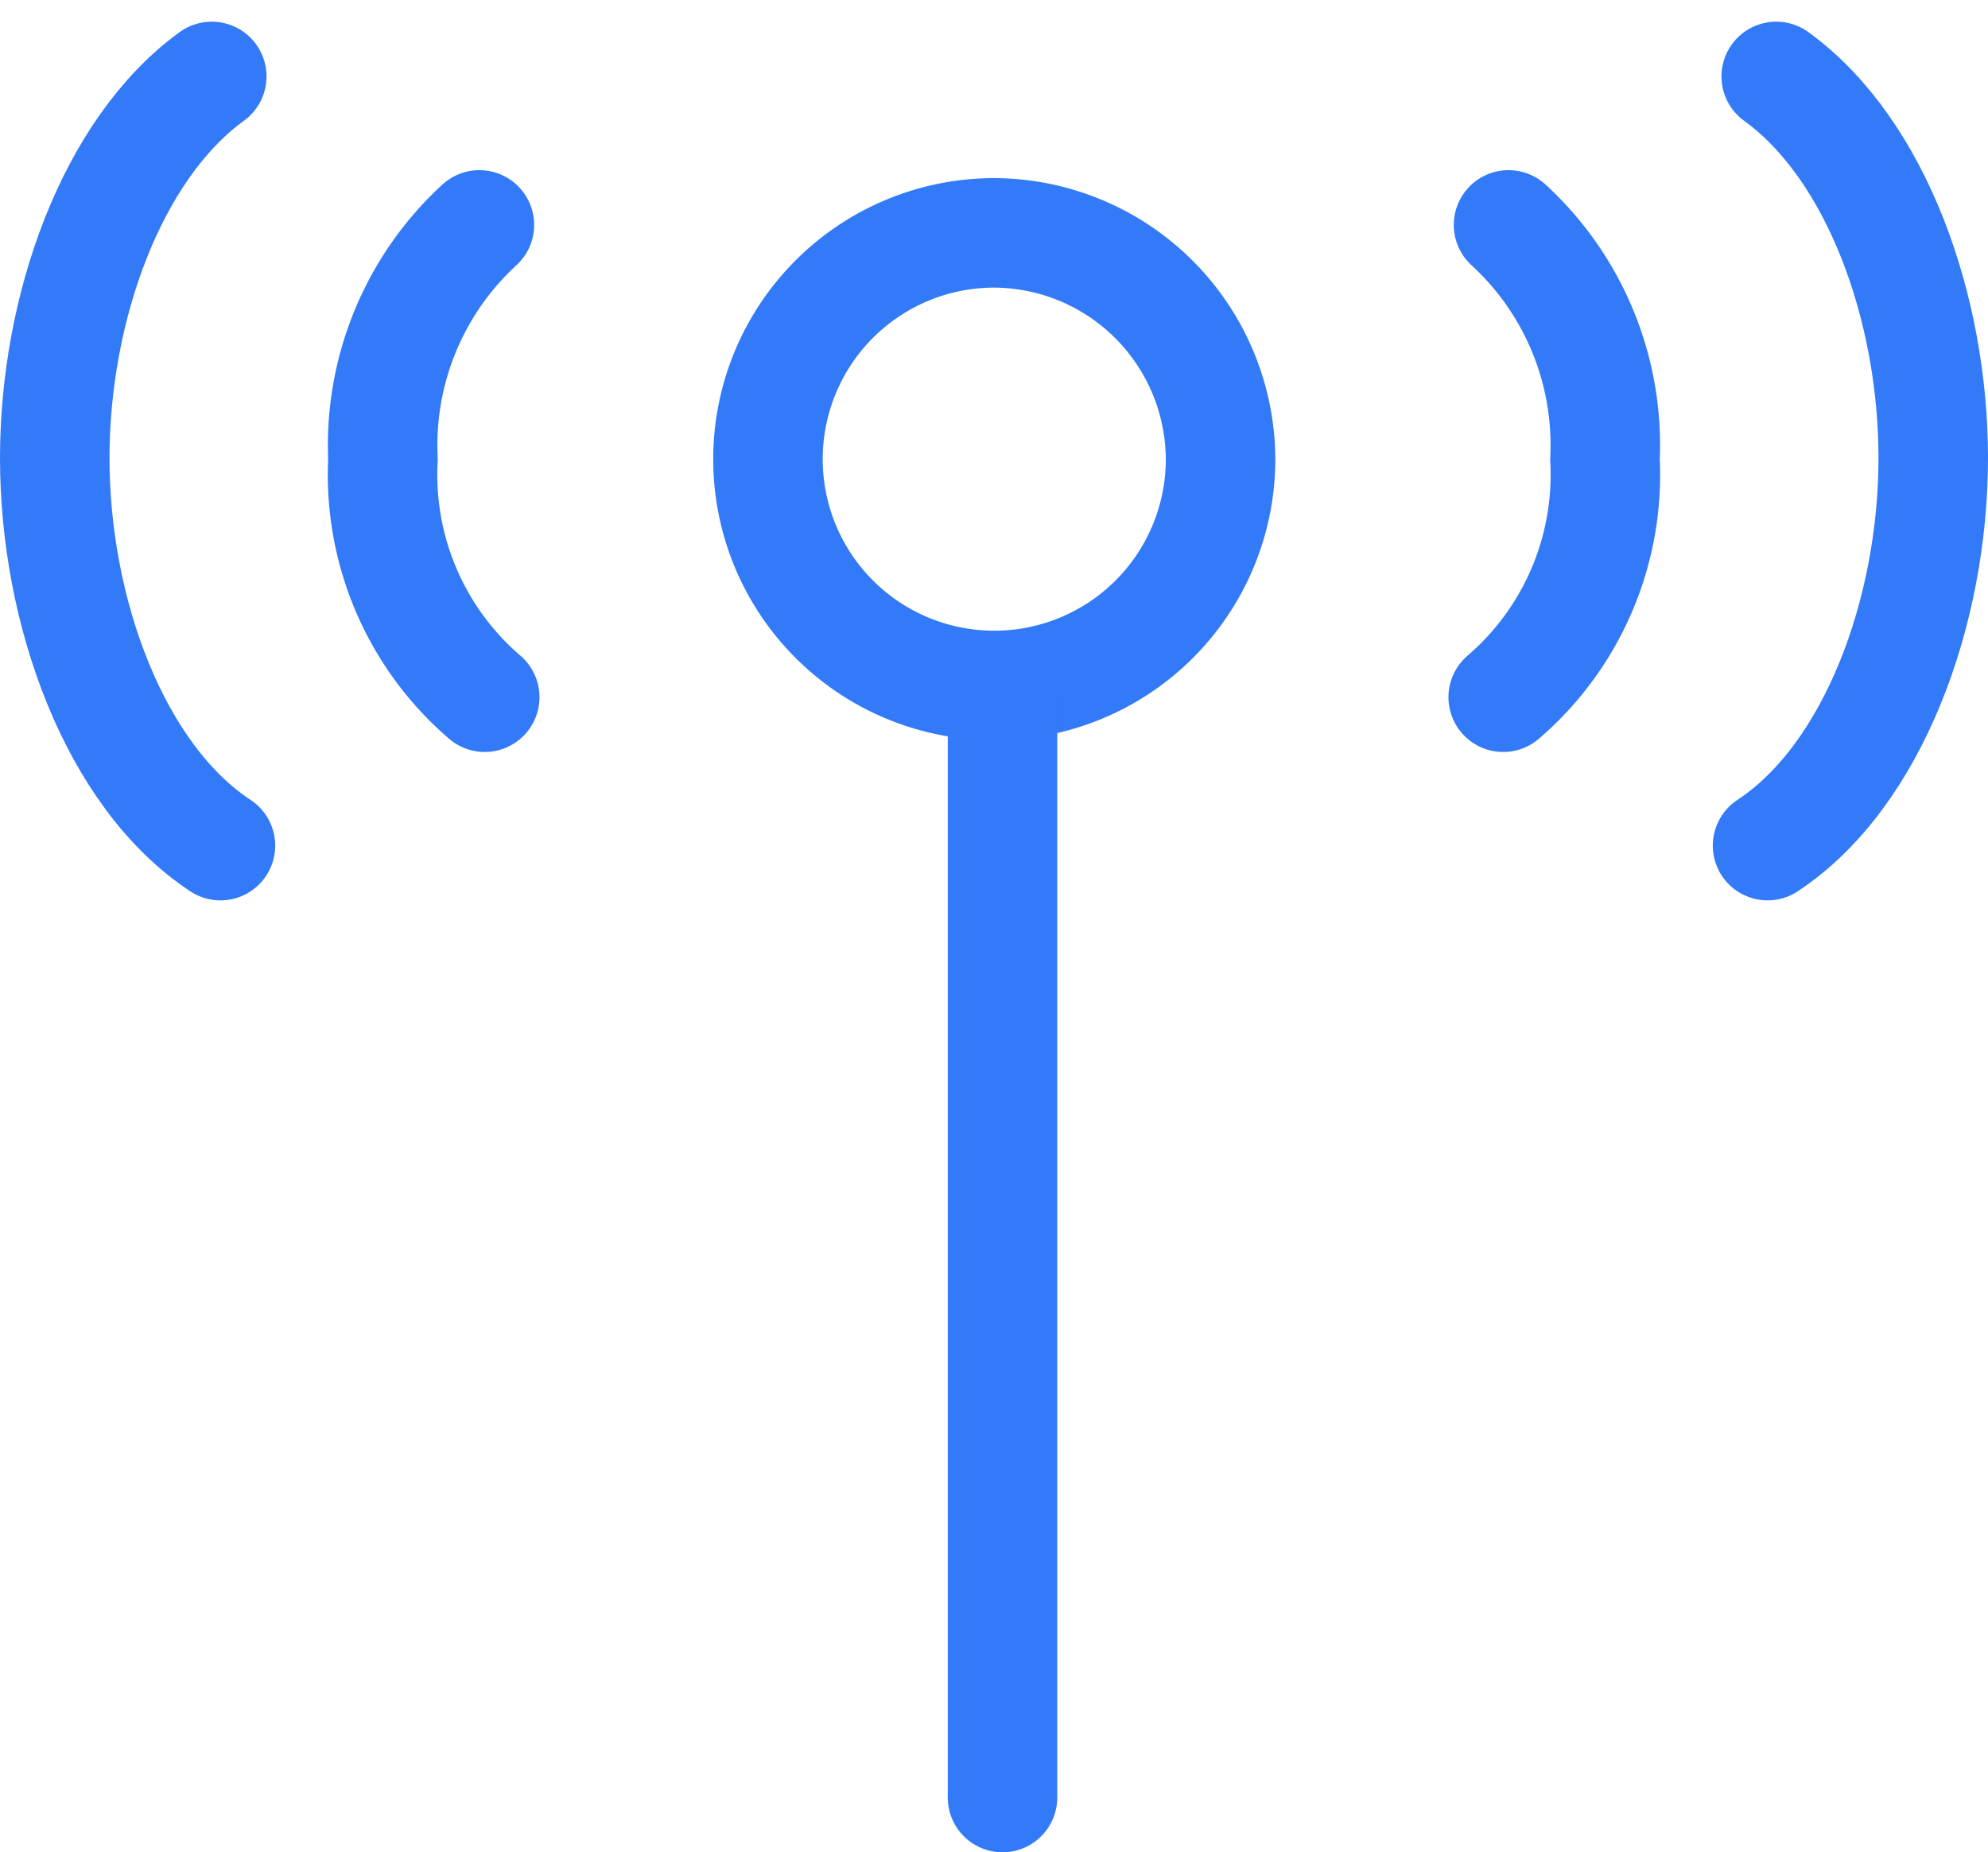
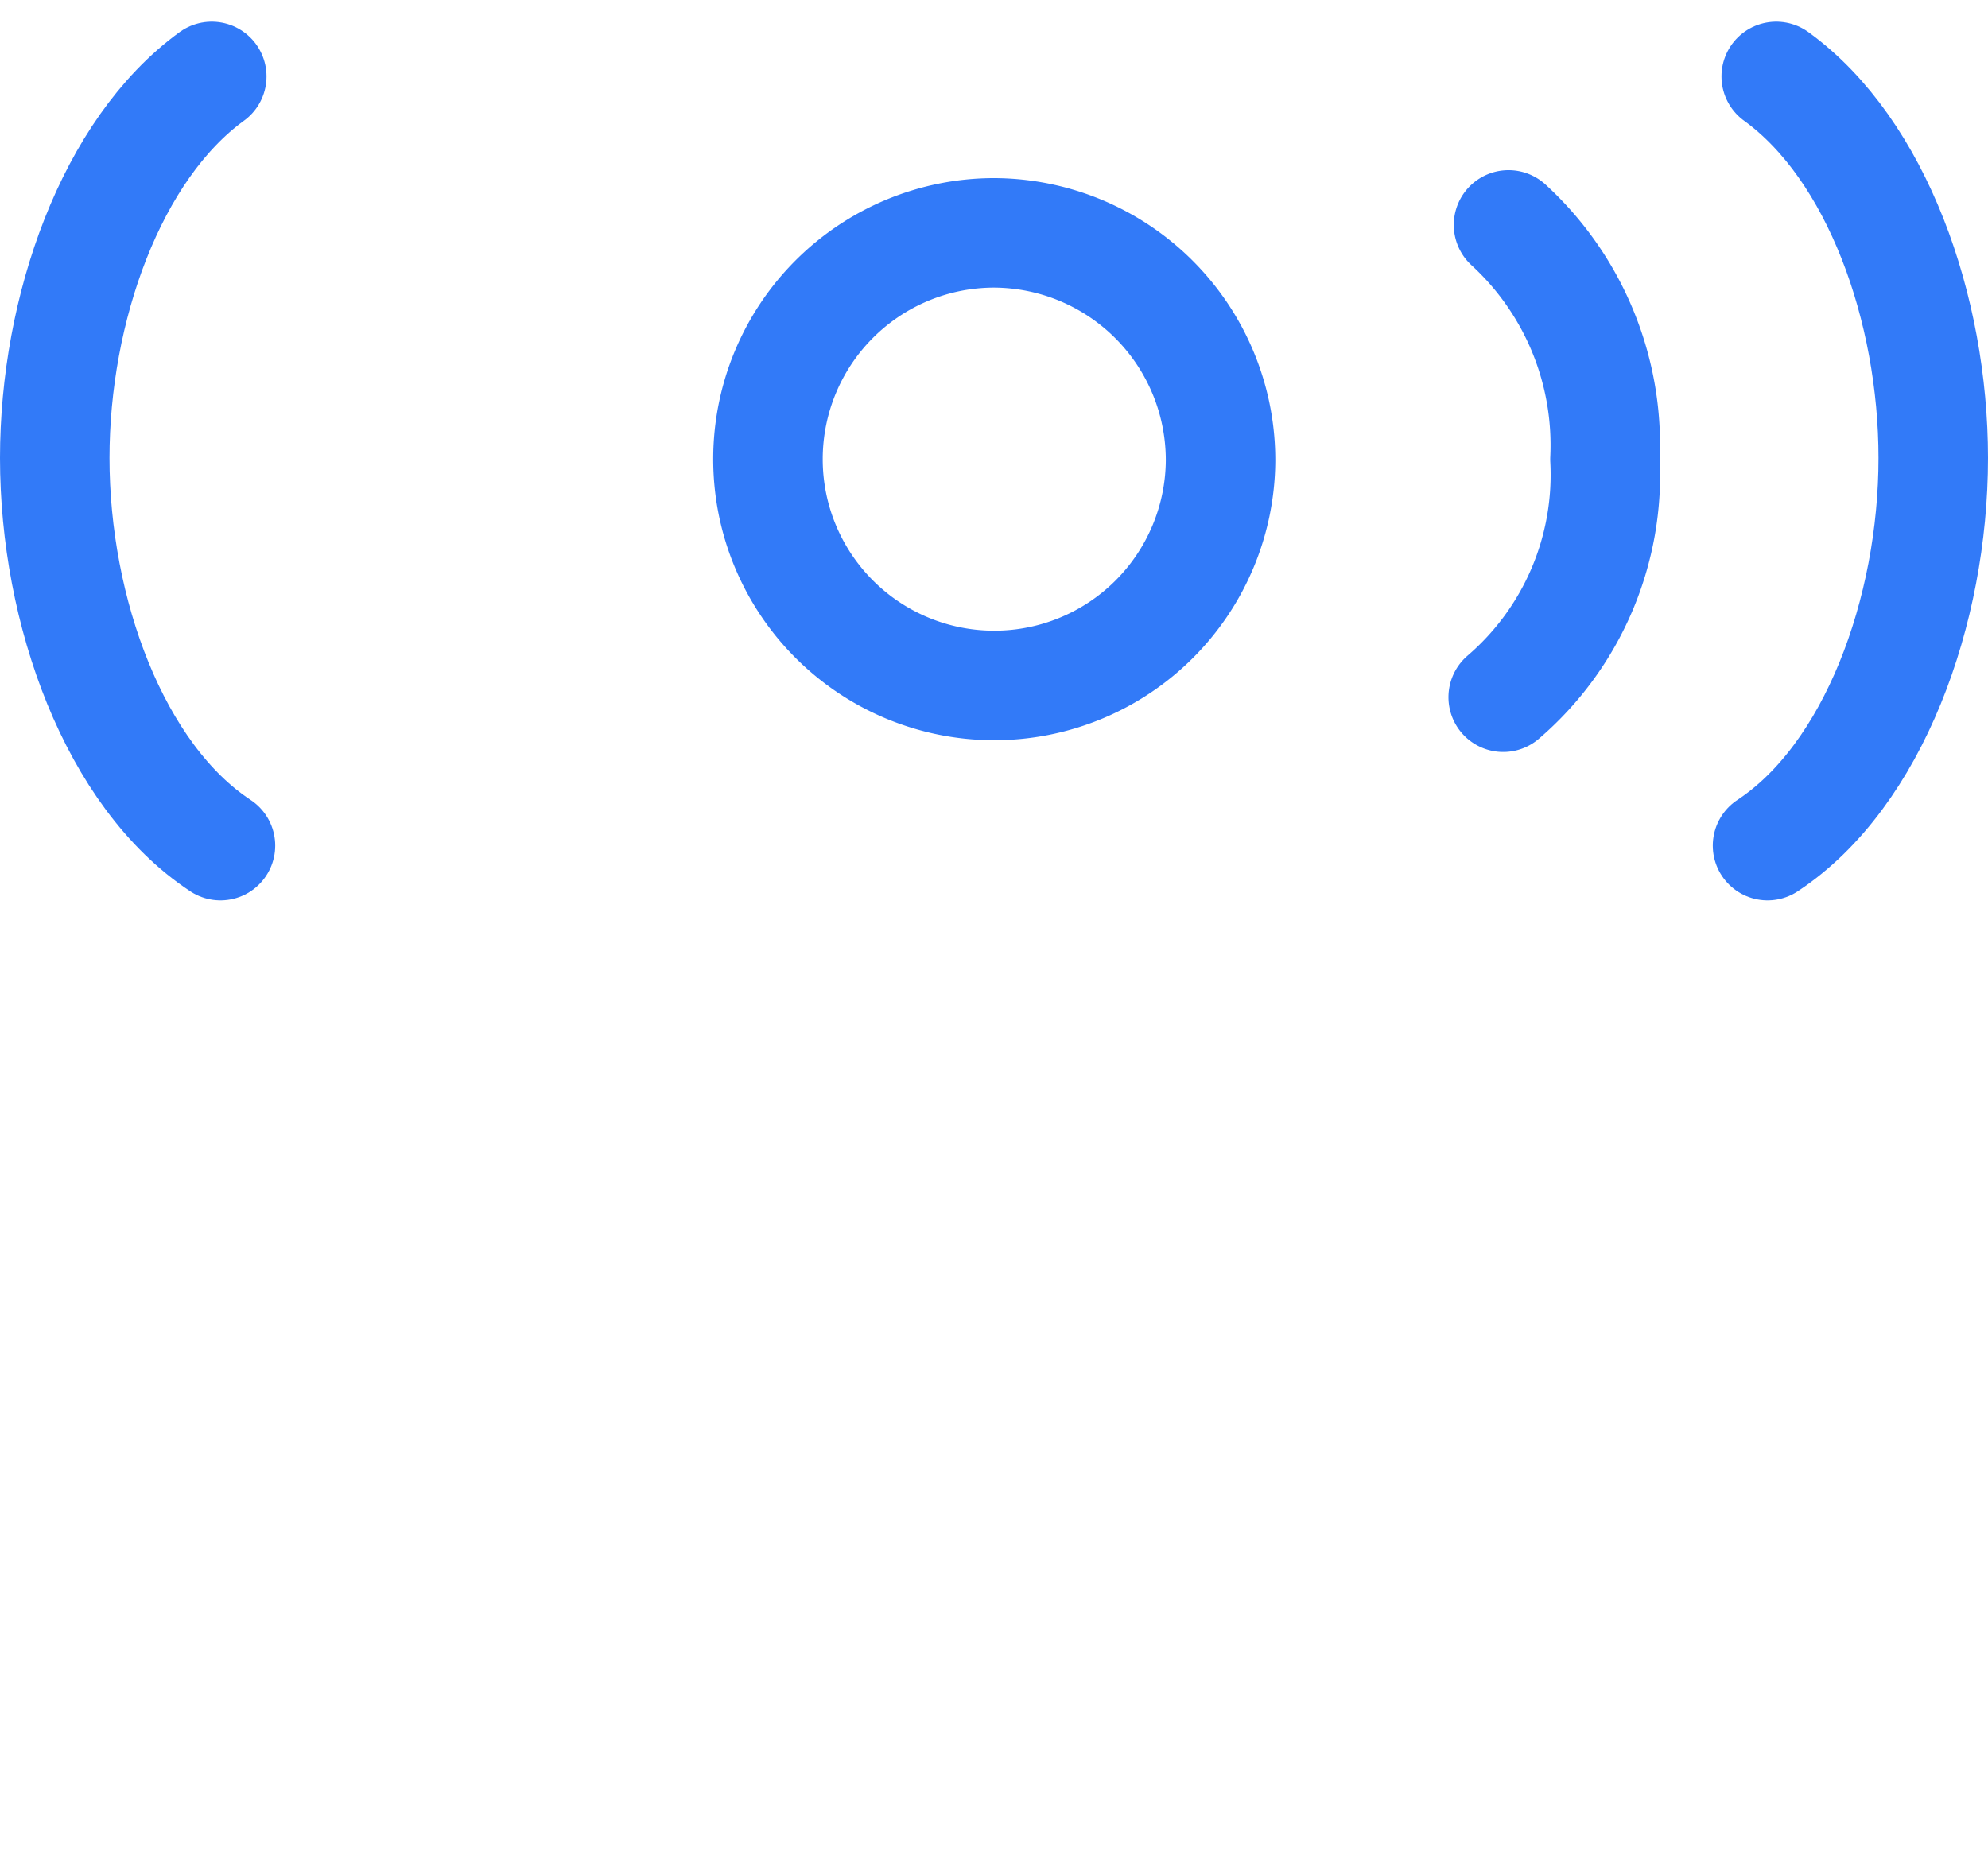
<svg xmlns="http://www.w3.org/2000/svg" width="27.233" height="25.374" viewBox="0 0 27.233 25.374">
  <g id="Group_13" data-name="Group 13" transform="translate(0.75 1.047)">
    <path id="Stroke_1" data-name="Stroke 1" d="M6.207,3.125A3.1,3.1,0,1,1,3.1,0,3.114,3.114,0,0,1,6.207,3.125Z" transform="translate(9.763 2.143)" fill="none" stroke="#327af8" stroke-linecap="round" stroke-linejoin="round" stroke-miterlimit="10" stroke-width="1.5" />
-     <path id="Stroke_3" data-name="Stroke 3" d="M.342,0V15.156" transform="translate(12.641 8.421)" fill="none" stroke="#327af8" stroke-linecap="round" stroke-linejoin="round" stroke-miterlimit="10" stroke-width="1.5" />
    <path id="Stroke_5" data-name="Stroke 5" d="M.119,0C1.5,1,2.27,3.185,2.27,5.227c0,2.1-.82,4.355-2.27,5.31" transform="translate(23.463 0)" fill="none" stroke="#327af8" stroke-linecap="round" stroke-linejoin="round" stroke-miterlimit="10" stroke-width="1.5" />
    <path id="Stroke_7" data-name="Stroke 7" d="M.073,0A4.094,4.094,0,0,1,1.394,3.21,4.017,4.017,0,0,1,0,6.47" transform="translate(19.842 2.034)" fill="none" stroke="#327af8" stroke-linecap="round" stroke-linejoin="round" stroke-miterlimit="10" stroke-width="1.5" />
    <path id="Stroke_9" data-name="Stroke 9" d="M2.151,0C.774,1,0,3.185,0,5.227c0,2.1.819,4.355,2.27,5.31" transform="translate(0 0)" fill="none" stroke="#327af8" stroke-linecap="round" stroke-linejoin="round" stroke-miterlimit="10" stroke-width="1.5" />
-     <path id="Stroke_11" data-name="Stroke 11" d="M1.321,0A4.1,4.1,0,0,0,0,3.21,4.019,4.019,0,0,0,1.394,6.47" transform="translate(4.496 2.034)" fill="none" stroke="#327af8" stroke-linecap="round" stroke-linejoin="round" stroke-miterlimit="10" stroke-width="1.5" />
  </g>
</svg>